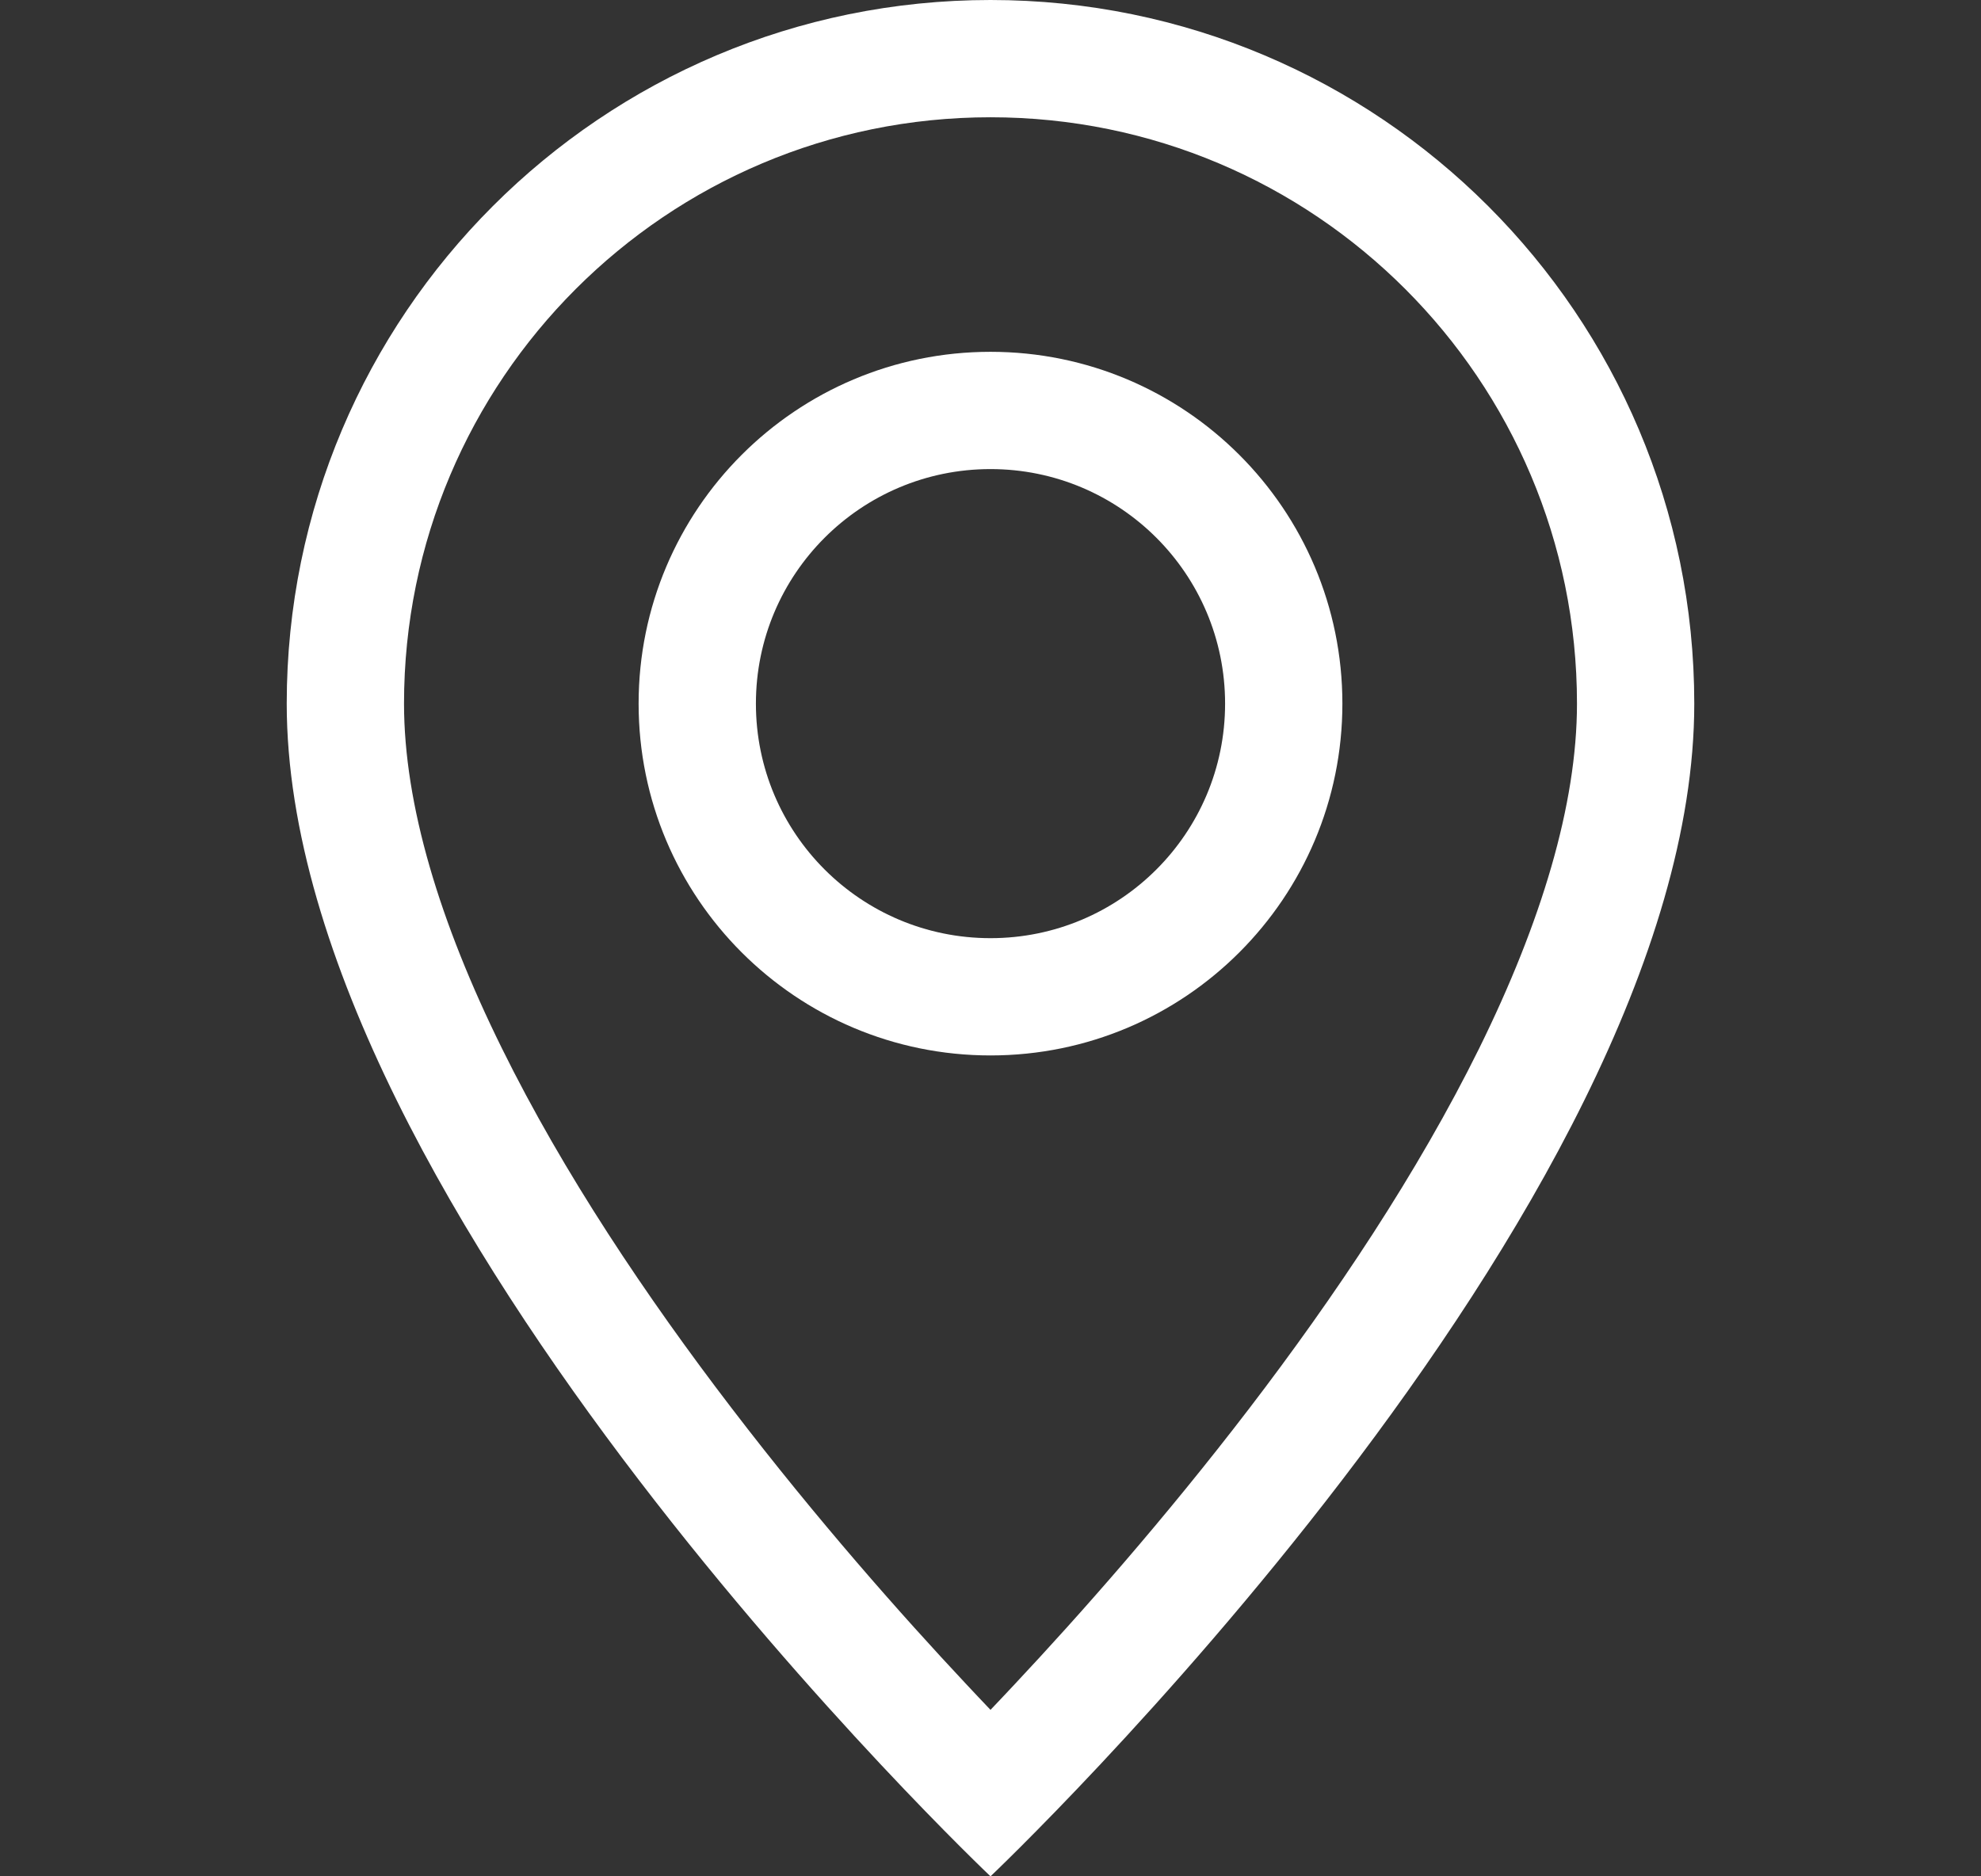
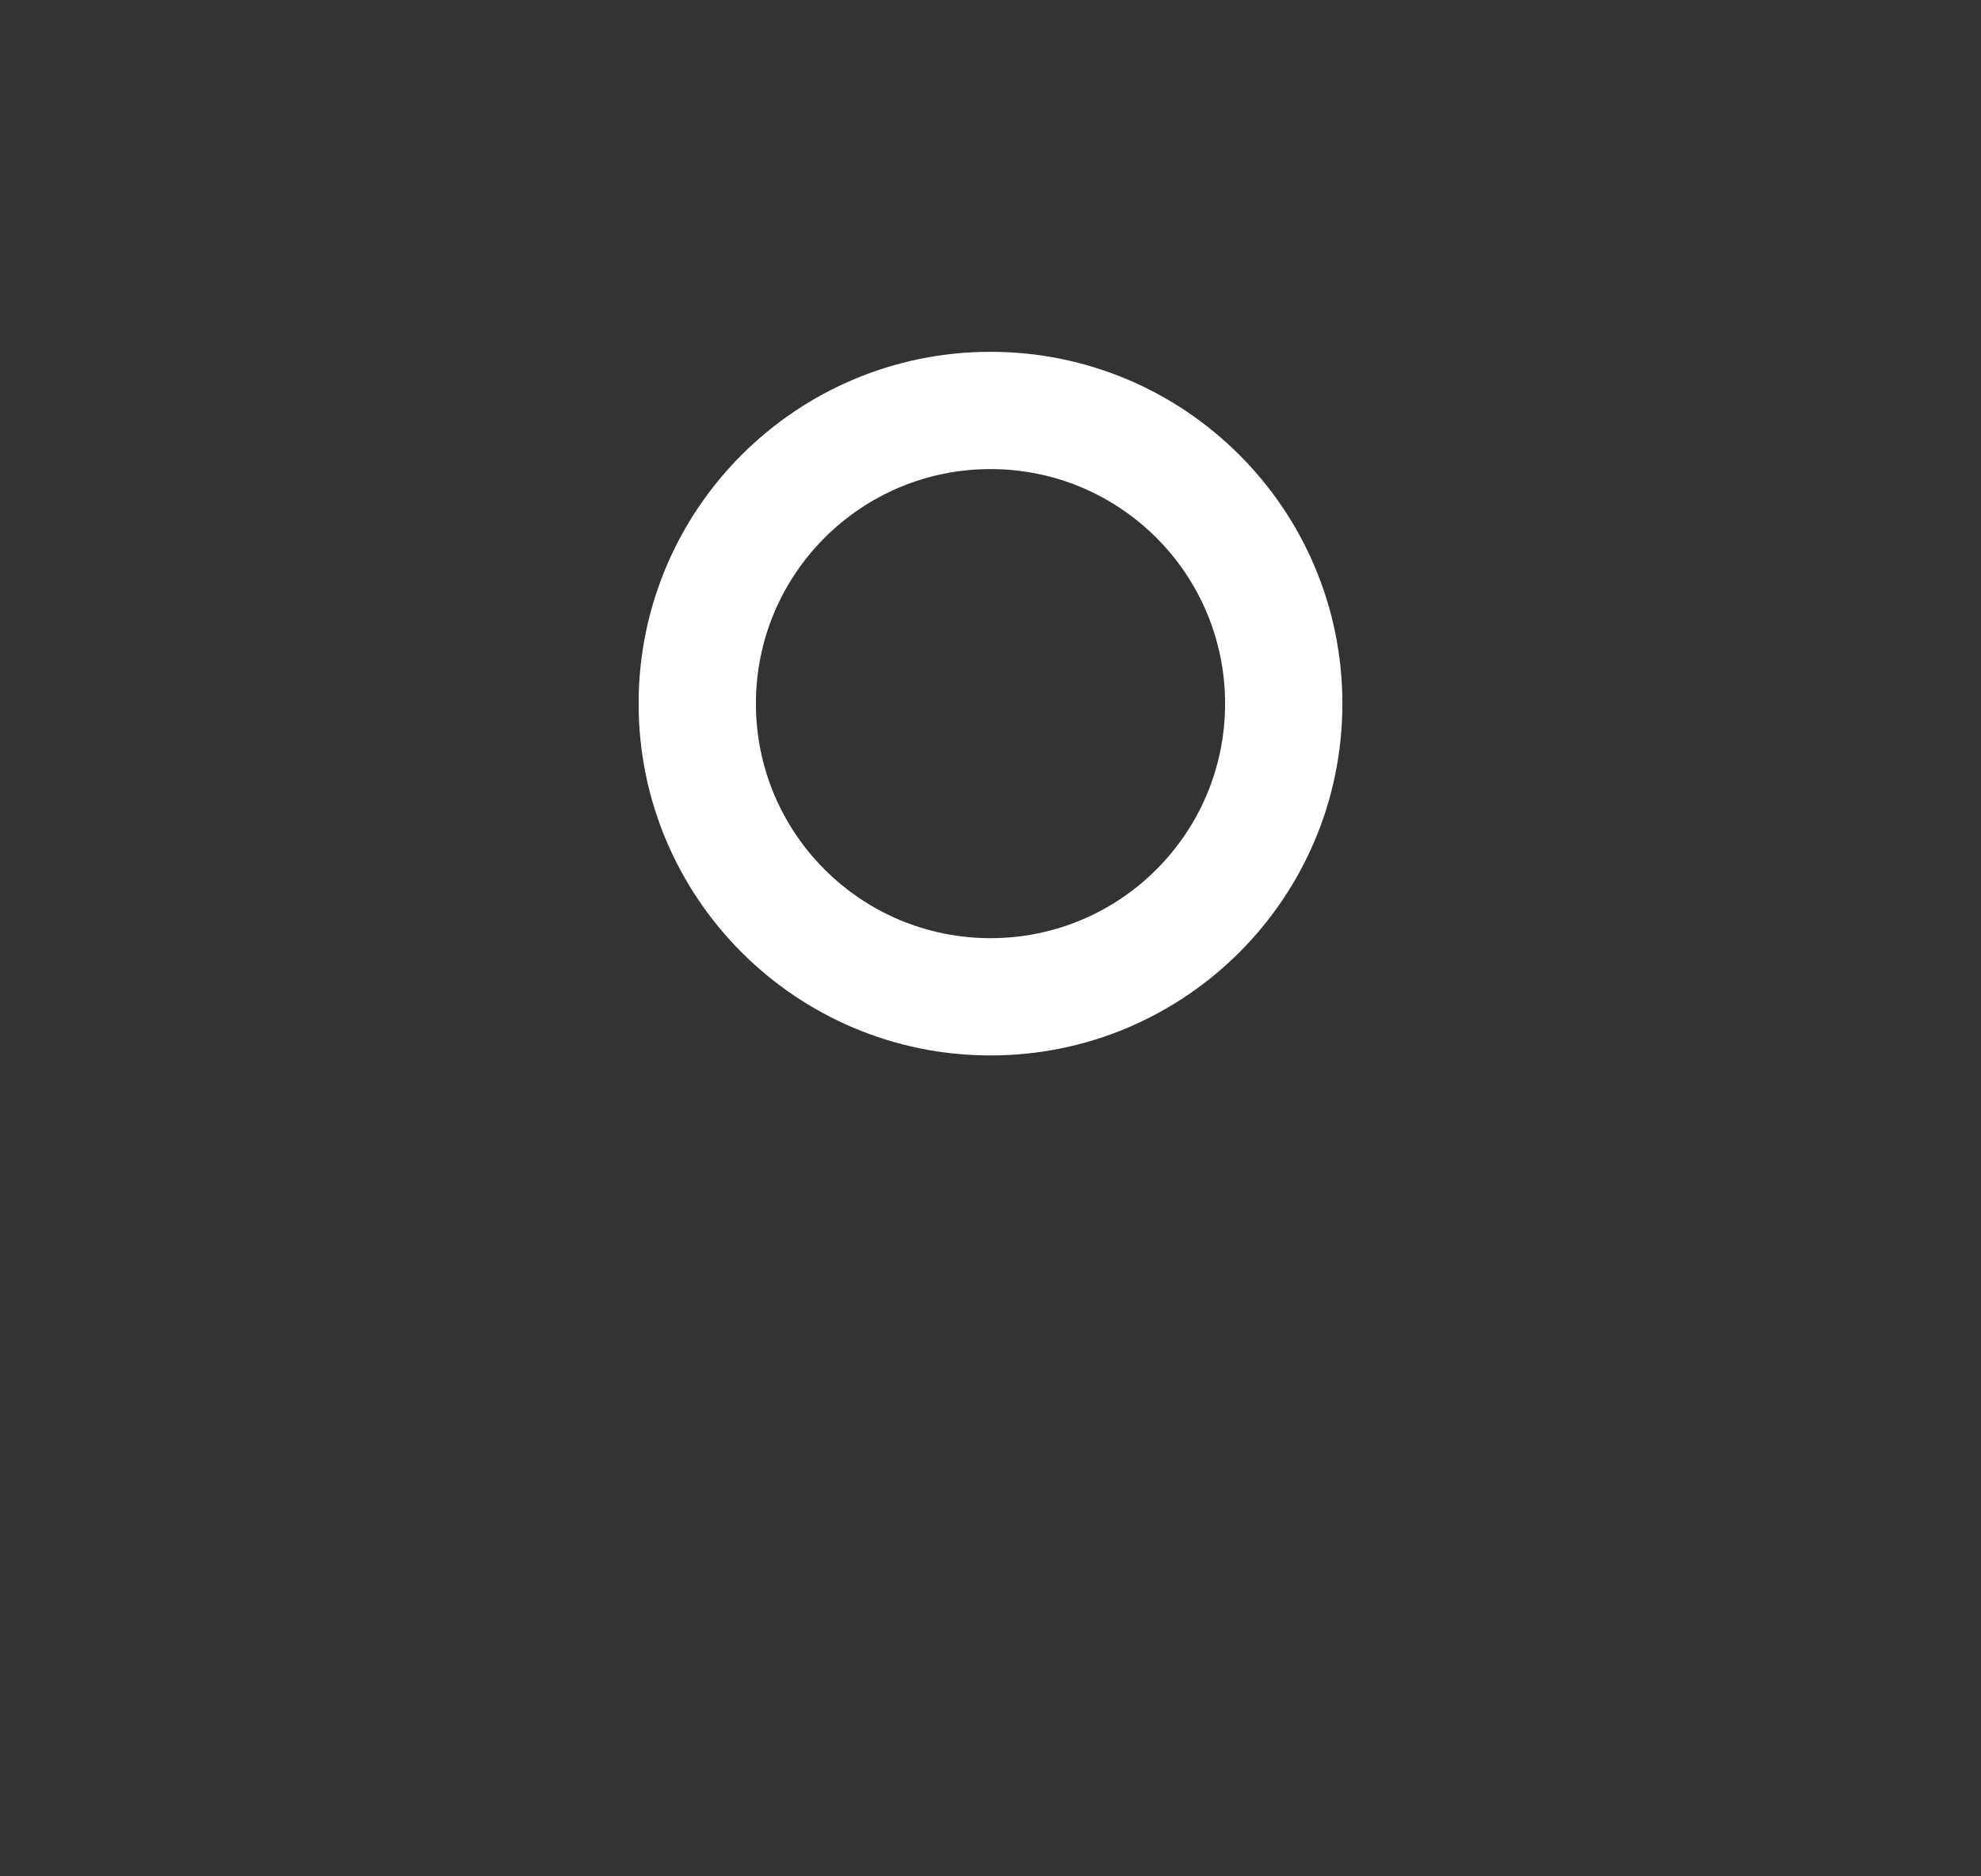
<svg xmlns="http://www.w3.org/2000/svg" width="19" height="18" viewBox="0 0 19 18" fill="none">
  <rect x="0" y="0" width="19" height="18" fill="#333333" stroke="none" />
-   <path d="M14.187 10.057C13.597 11.252 12.799 12.443 11.982 13.511C11.166 14.577 10.349 15.499 9.734 16.155C9.652 16.243 9.574 16.325 9.5 16.403C9.426 16.325 9.348 16.243 9.266 16.155C8.651 15.499 7.834 14.577 7.019 13.511C6.201 12.443 5.403 11.252 4.814 10.057C4.218 8.85 3.875 7.72 3.875 6.75C3.875 3.643 6.393 1.125 9.5 1.125C12.607 1.125 15.125 3.643 15.125 6.75C15.125 7.72 14.782 8.85 14.187 10.057ZM9.5 18C9.5 18 16.25 11.603 16.25 6.75C16.25 3.022 13.228 0 9.5 0C5.772 0 2.75 3.022 2.75 6.75C2.75 11.603 9.5 18 9.5 18Z" fill="white" />
  <path d="M9.5 9C8.257 9 7.25 7.993 7.25 6.75C7.25 5.507 8.257 4.5 9.5 4.5C10.743 4.5 11.75 5.507 11.75 6.75C11.75 7.993 10.743 9 9.5 9ZM9.5 10.125C11.364 10.125 12.875 8.614 12.875 6.75C12.875 4.886 11.364 3.375 9.5 3.375C7.636 3.375 6.125 4.886 6.125 6.75C6.125 8.614 7.636 10.125 9.5 10.125Z" fill="white" />
</svg>